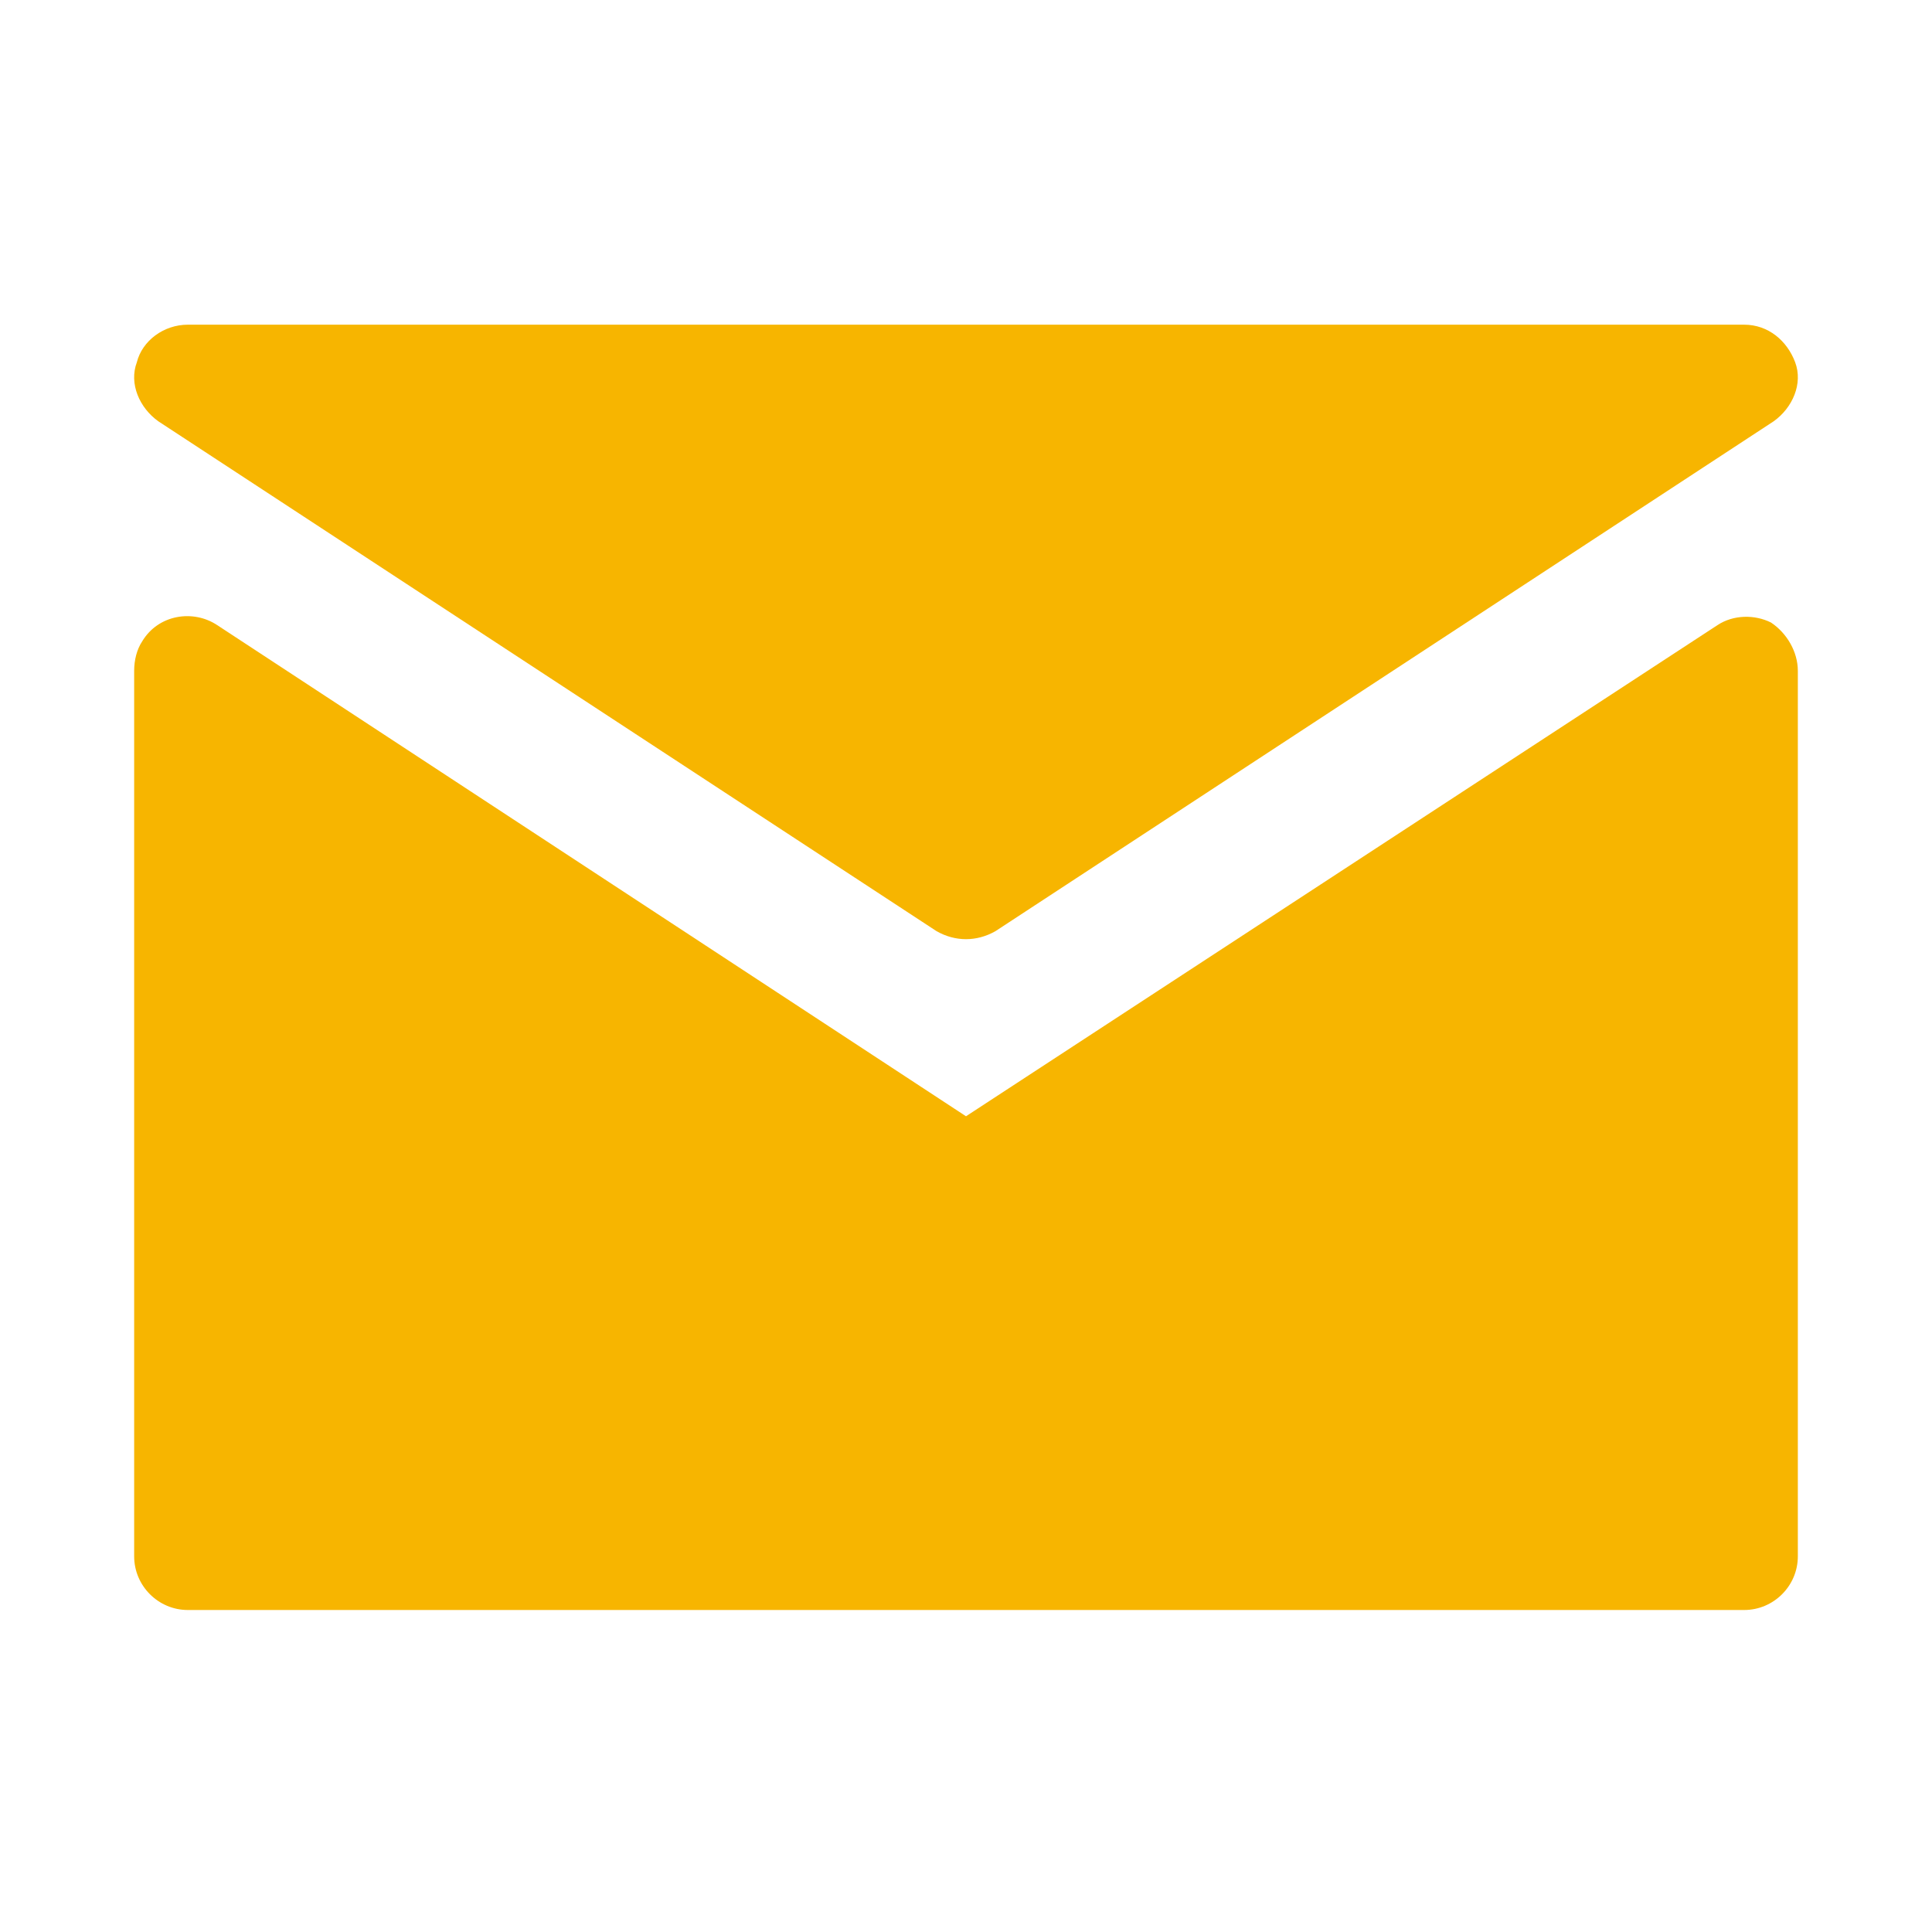
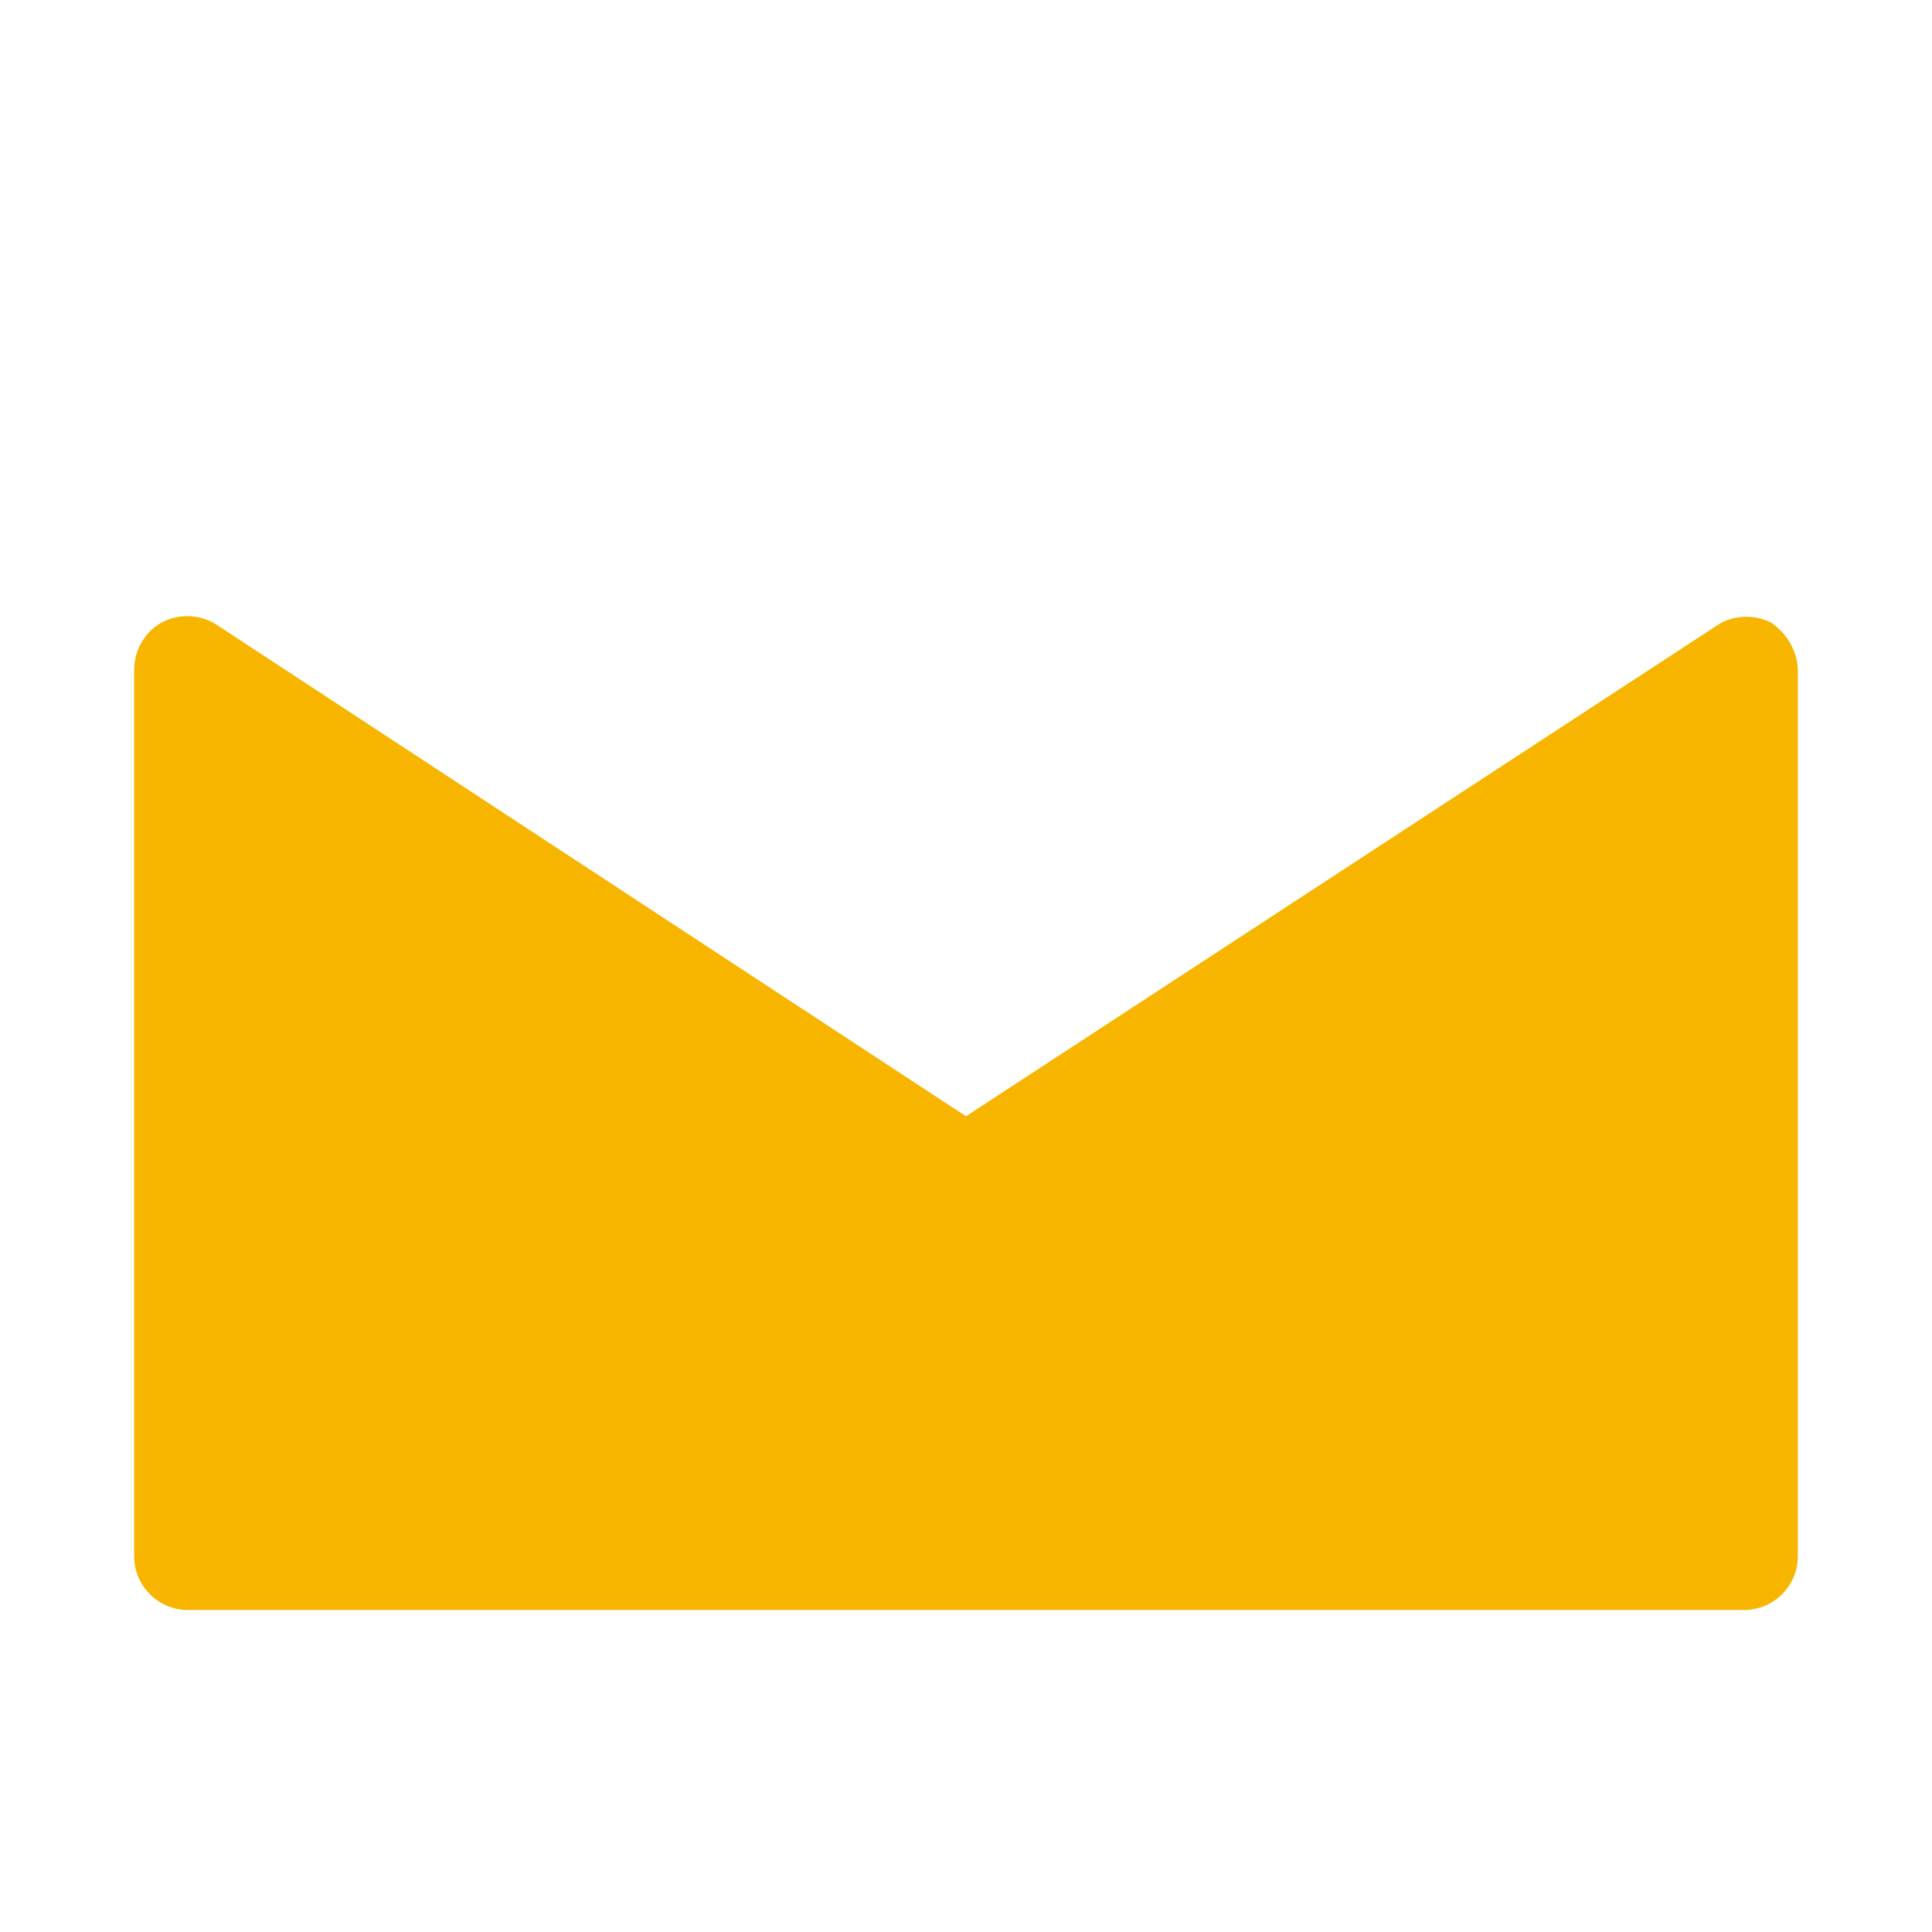
<svg xmlns="http://www.w3.org/2000/svg" version="1.1" id="flat" x="0px" y="0px" viewBox="0 0 72 72" style="enable-background:new 0 0 72 72;" xml:space="preserve">
  <style type="text/css">
	.st0{fill:#F7B500;}
</style>
  <path class="st0" d="M66,23.2c-0.6-0.3-1.4-0.3-2,0.1L36,41.6L8.1,23.3c-0.9-0.6-2.2-0.4-2.8,0.6C5.1,24.2,5,24.6,5,25v33  c0,1.1,0.9,2,2,2h58c1.1,0,2-0.9,2-2V25C67,24.3,66.6,23.6,66,23.2z" />
-   <path class="st0" d="M5.9,15.7l29,19c0.7,0.4,1.5,0.4,2.2,0l29-19c0.7-0.5,1.1-1.4,0.8-2.2c-0.3-0.8-1-1.4-1.9-1.4H7  c-0.9,0-1.7,0.6-1.9,1.4C4.8,14.3,5.2,15.2,5.9,15.7z" />
</svg>